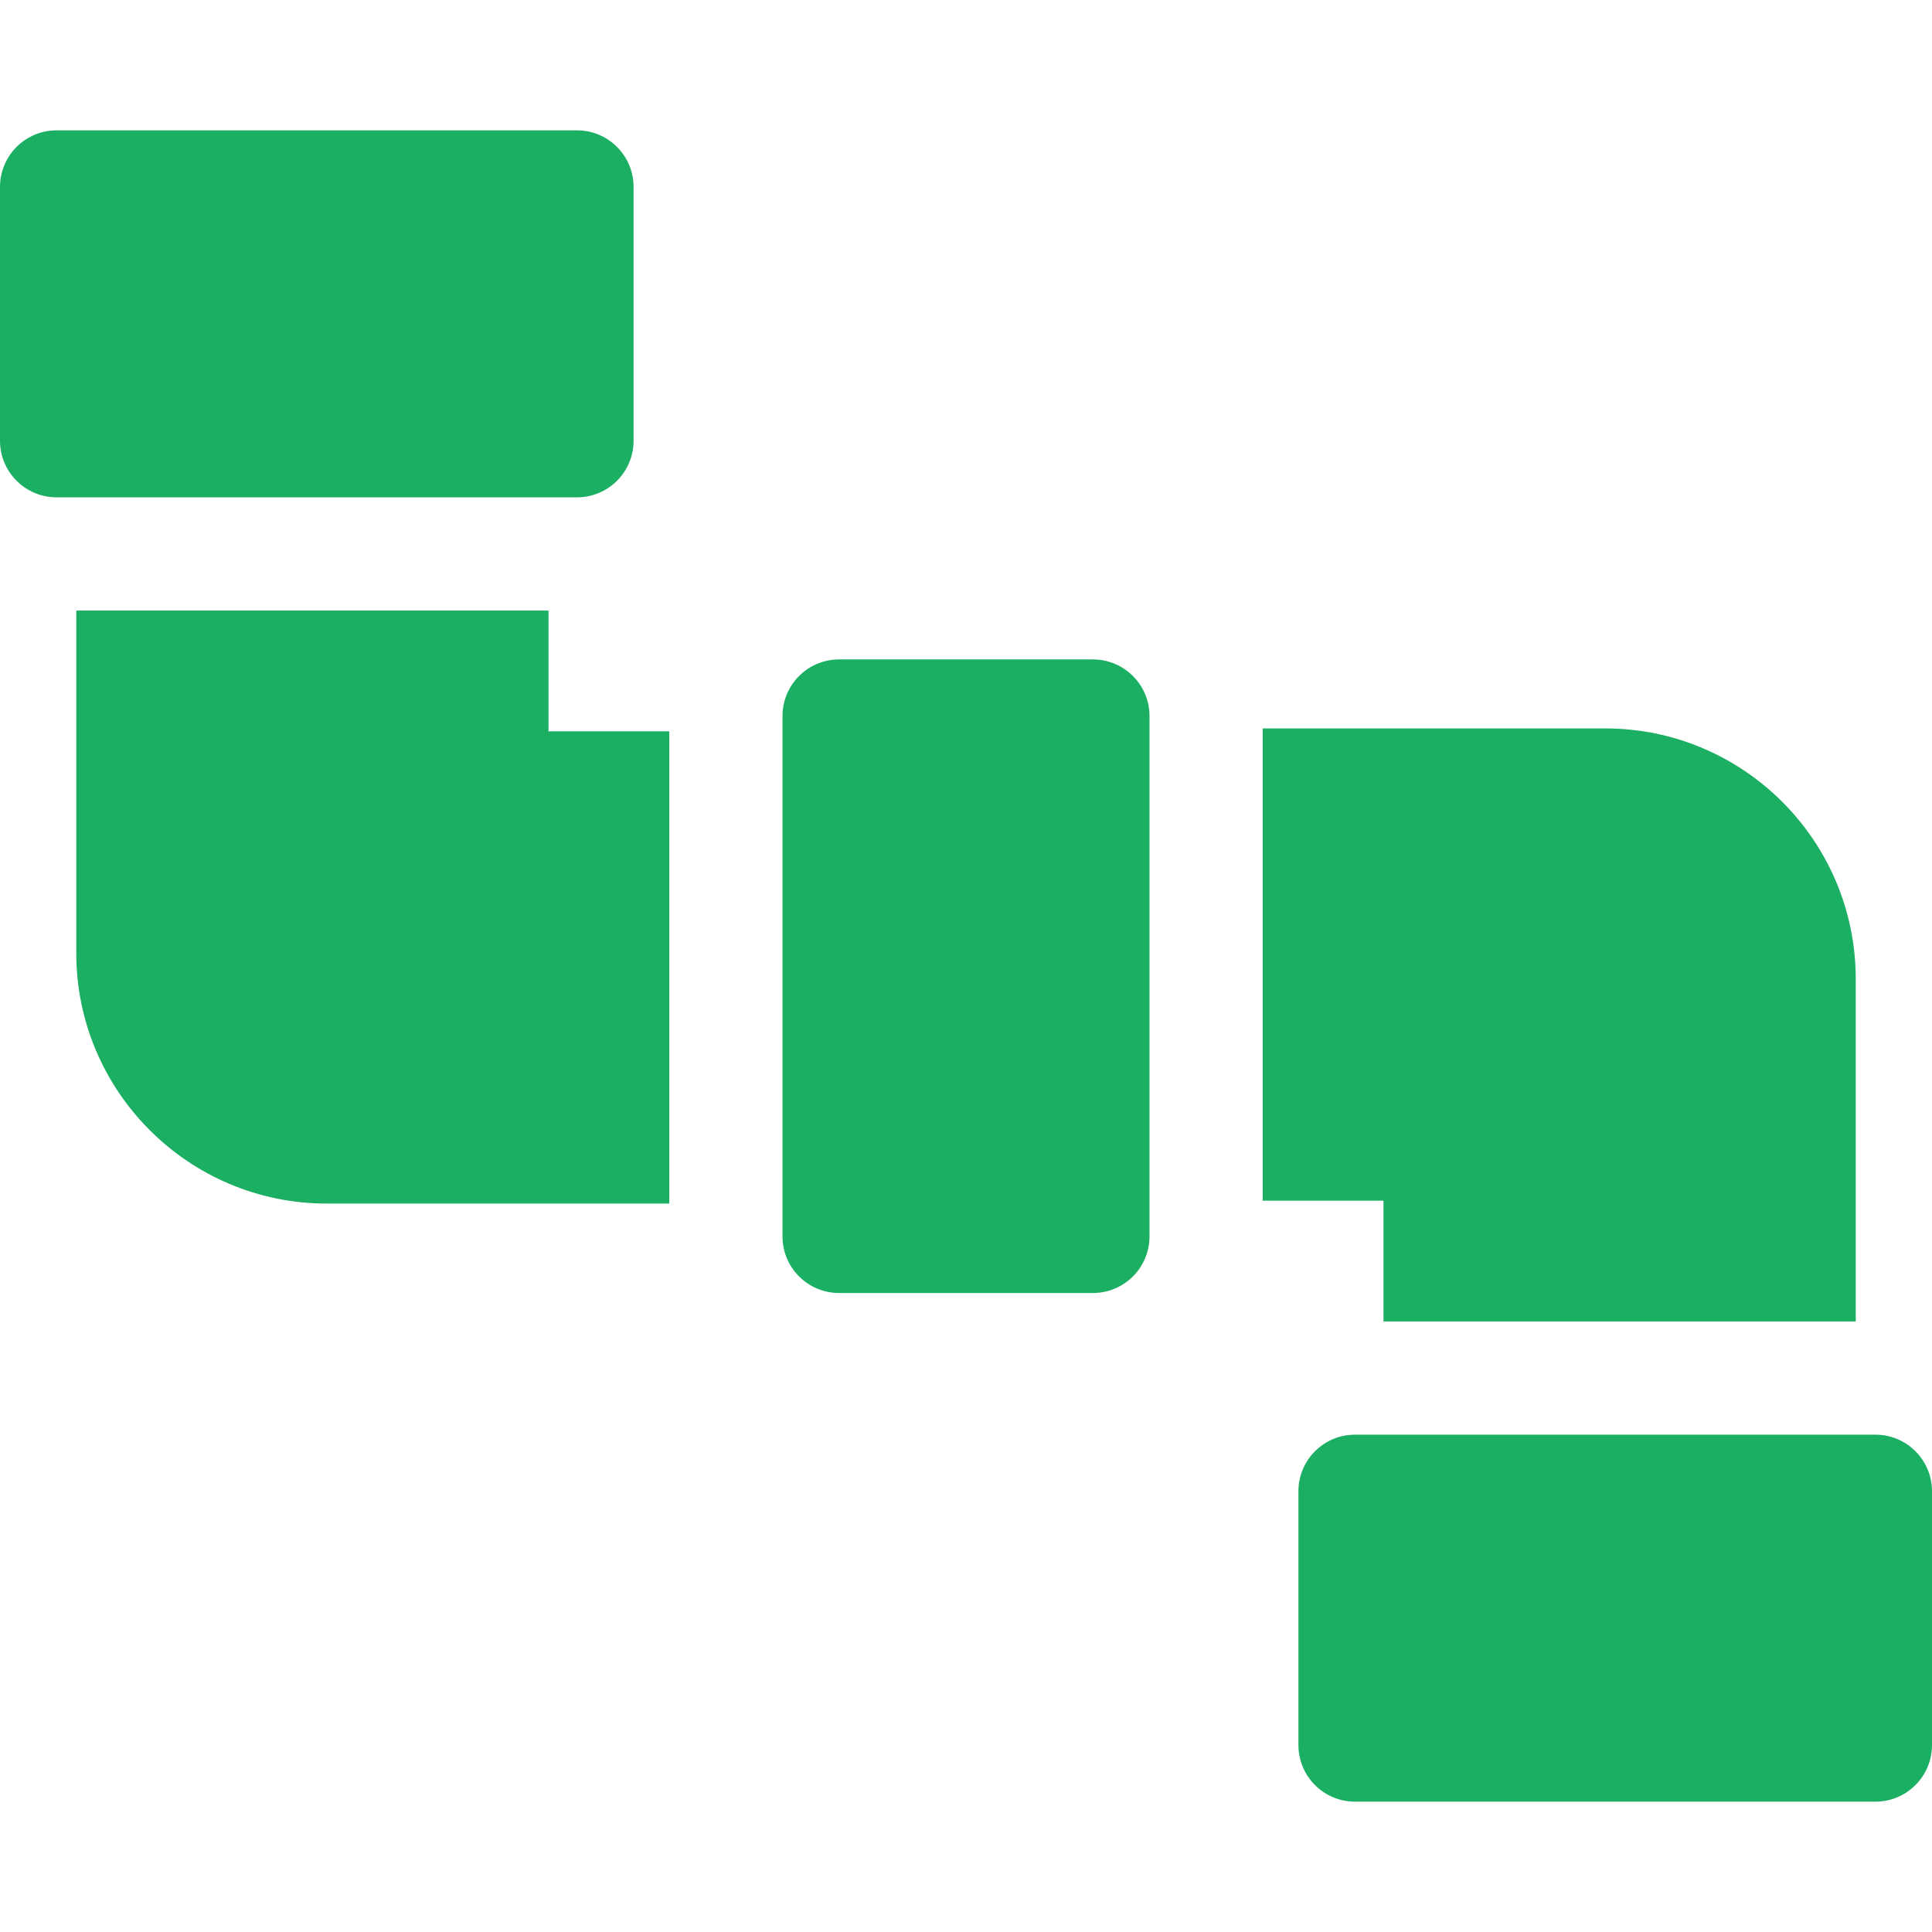
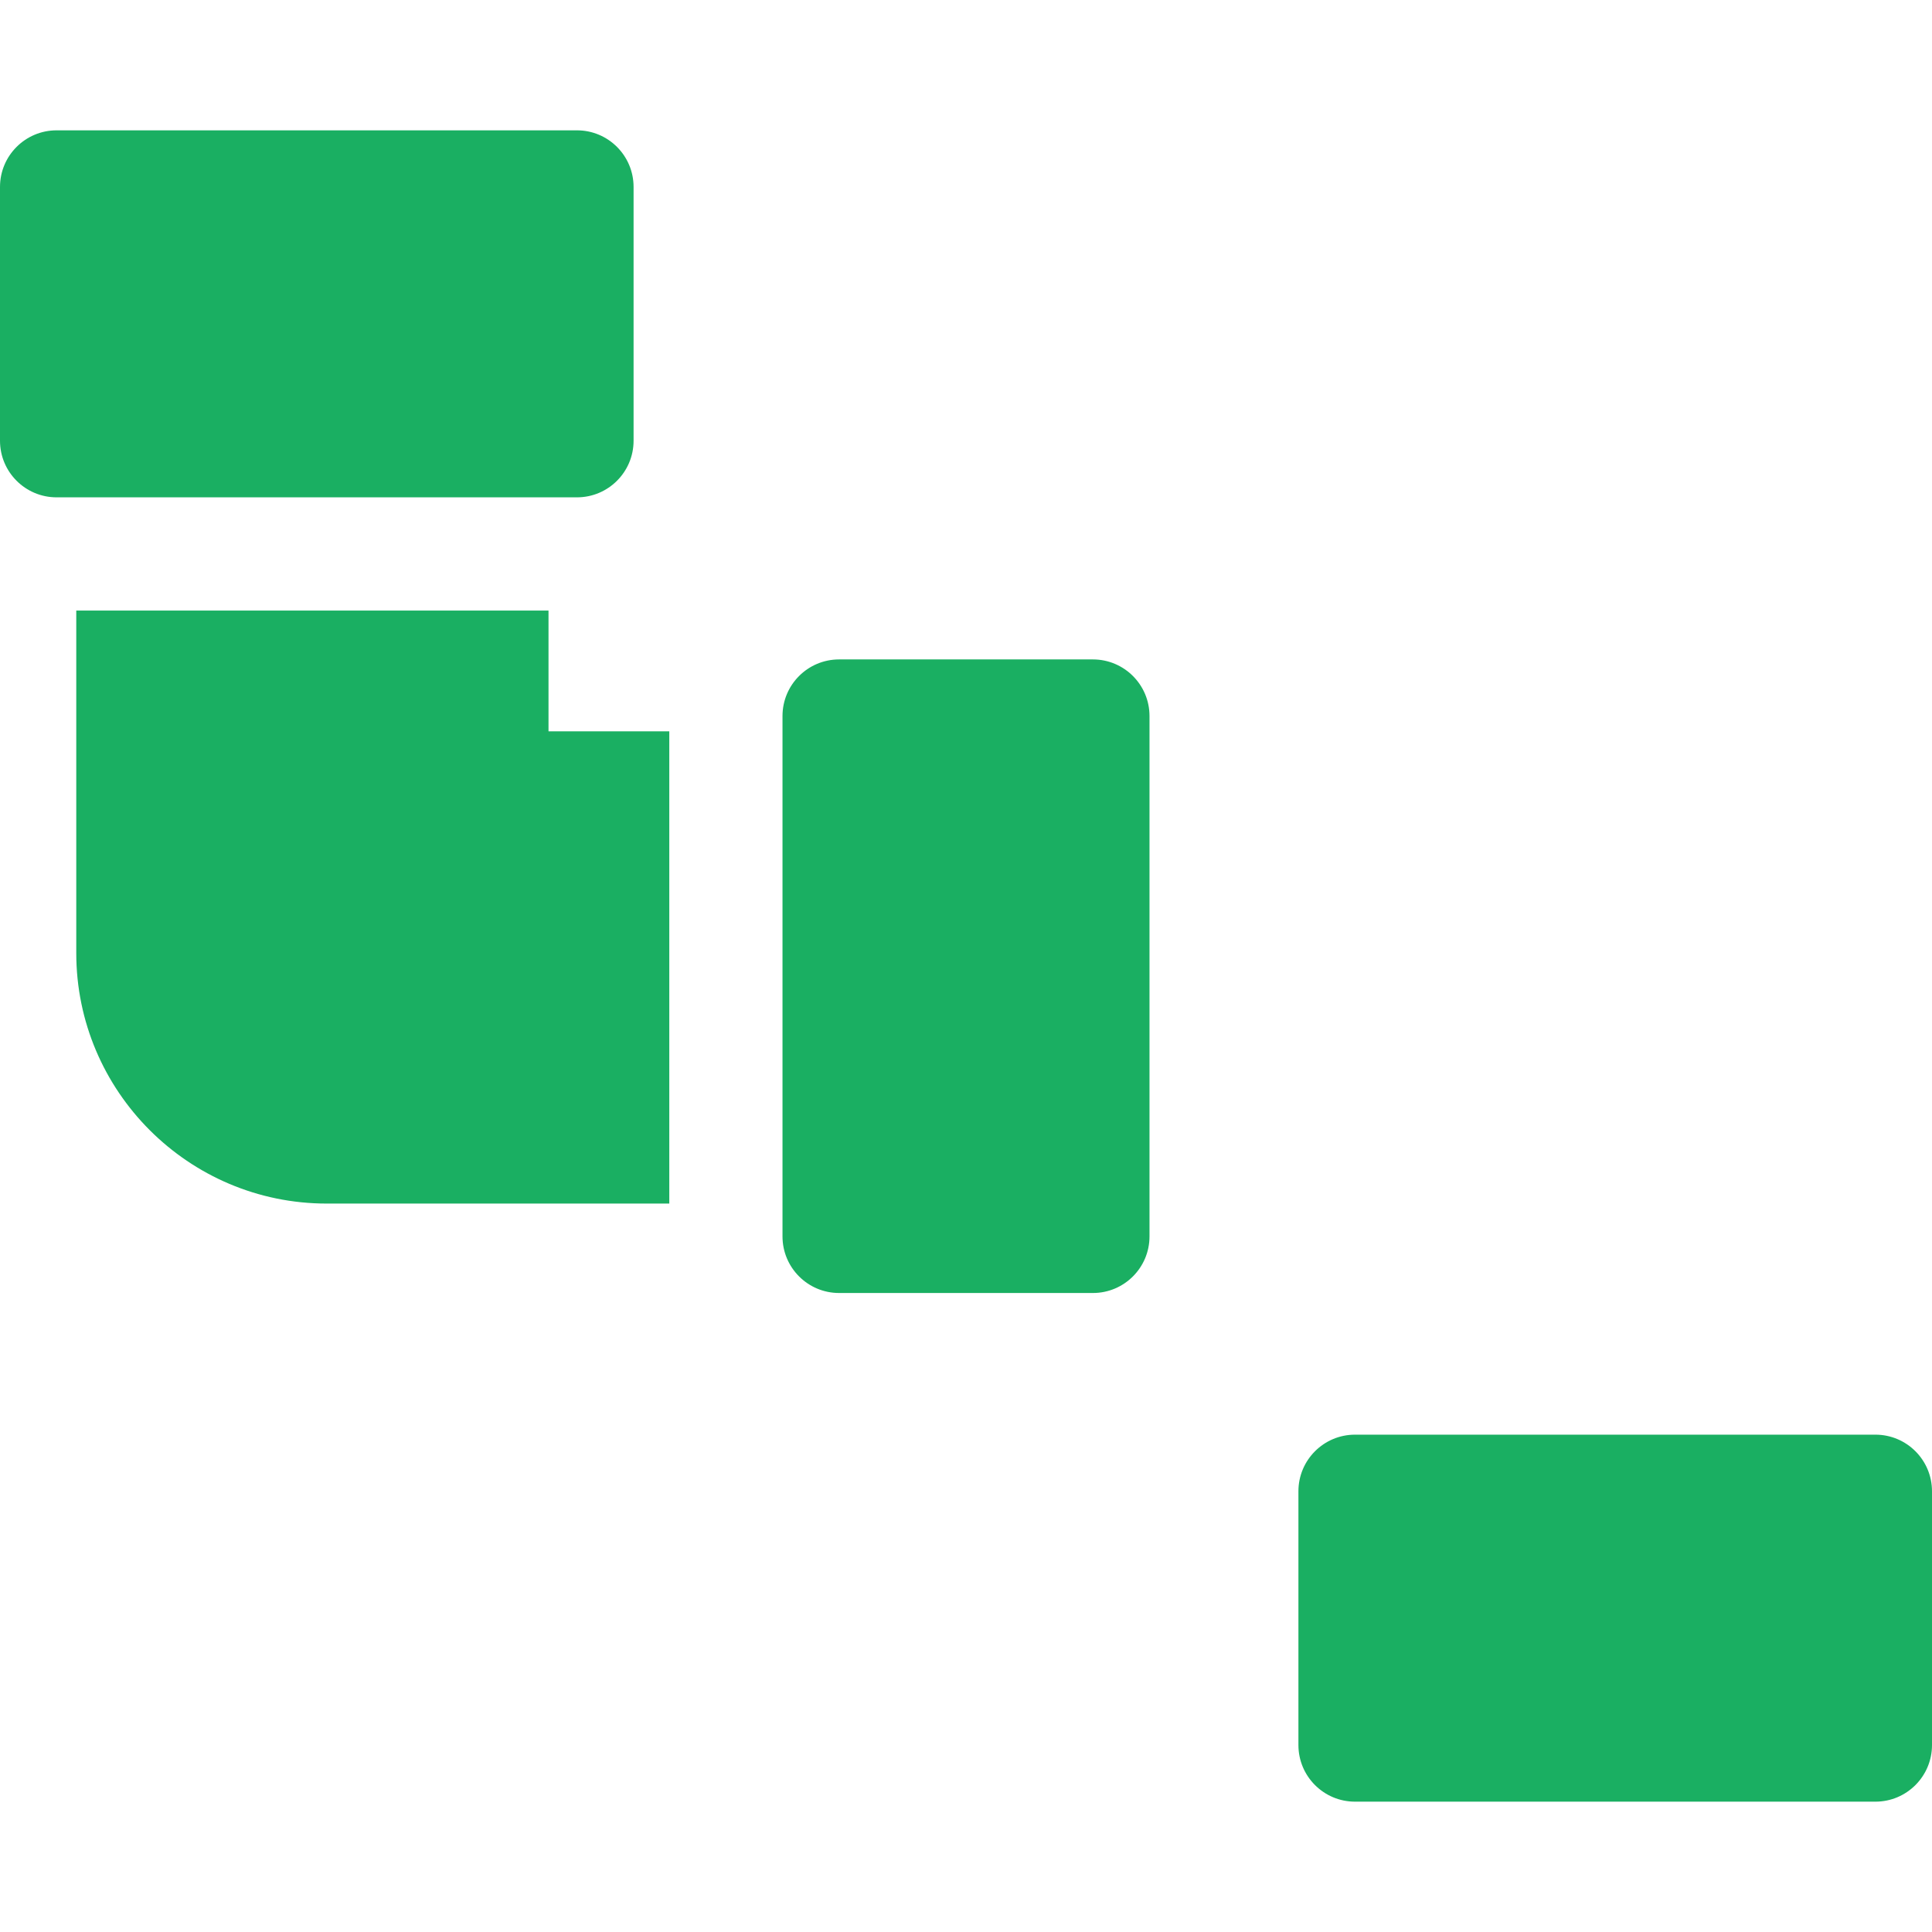
<svg xmlns="http://www.w3.org/2000/svg" id="Capa_1" height="300" viewBox="0 0 512 512" width="300" version="1.1">
  <g width="100%" height="100%" transform="matrix(1,0,0,1,0,0)">
    <g>
      <path d="m152.905 131.8c8.284 0 15-6.716 15-15v-67.26c0-8.284-6.716-15-15-15h-137.905c-8.284 0-15 6.716-15 15v67.26c0 8.284 6.716 15 15 15z" fill="#1aaf62" fill-opacity="1" data-original-color="#000000ff" stroke="none" stroke-opacity="1" />
      <path d="m177.37 193.809h-32.009v-32.009h-125.149v90.784c0 36.599 29.775 66.374 66.374 66.374h90.784z" fill="#1aaf62" fill-opacity="1" data-original-color="#000000ff" stroke="none" stroke-opacity="1" />
      <path d="m304.63 189.754c0-8.284-6.716-15-15-15h-67.26c-8.284 0-15 6.716-15 15v137.906c0 8.284 6.716 15 15 15h67.26c8.284 0 15-6.716 15-15z" fill="#1aaf62" fill-opacity="1" data-original-color="#000000ff" stroke="none" stroke-opacity="1" />
      <path d="m359.095 380.2c-8.284 0-15 6.716-15 15v67.26c0 8.284 6.716 15 15 15h137.905c8.284 0 15-6.716 15-15v-67.26c0-8.284-6.716-15-15-15z" fill="#1aaf62" fill-opacity="1" data-original-color="#000000ff" stroke="none" stroke-opacity="1" />
-       <path d="m491.788 350.2v-90.784c0-36.599-29.775-66.374-66.374-66.374h-90.784v125.149h32.009v32.009z" fill="#1aaf62" fill-opacity="1" data-original-color="#000000ff" stroke="none" stroke-opacity="1" />
    </g>
  </g>
</svg>